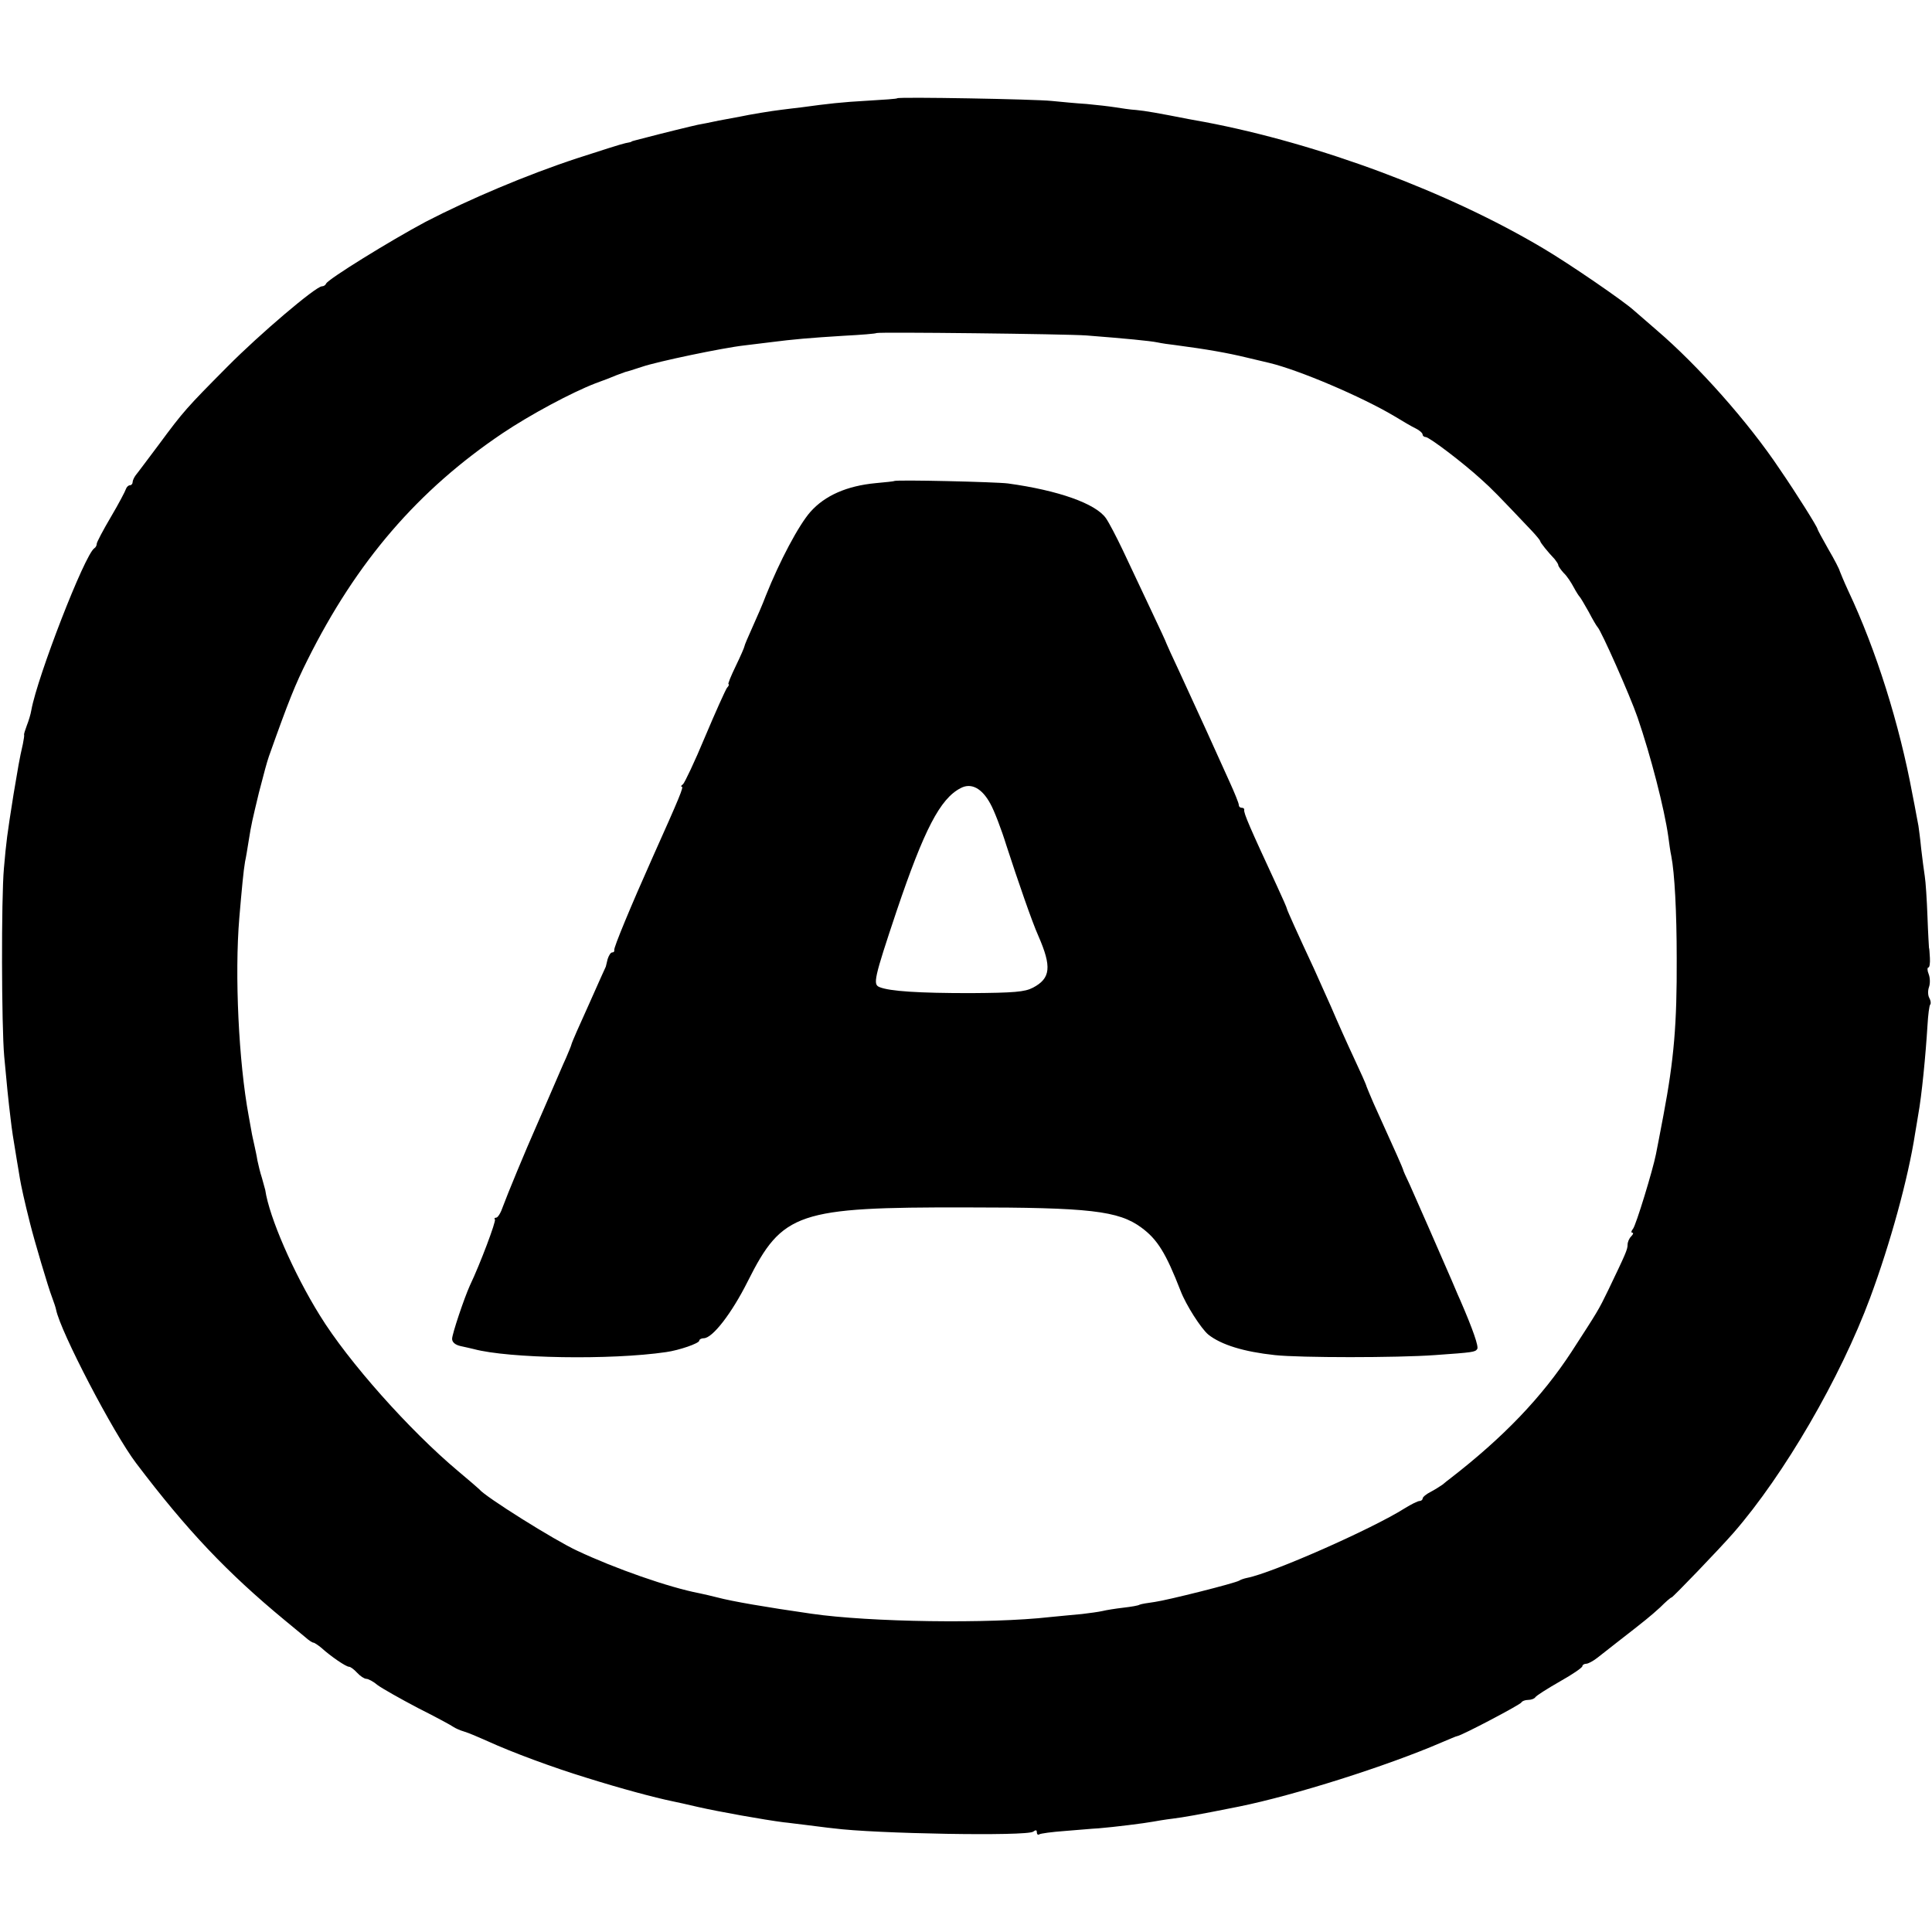
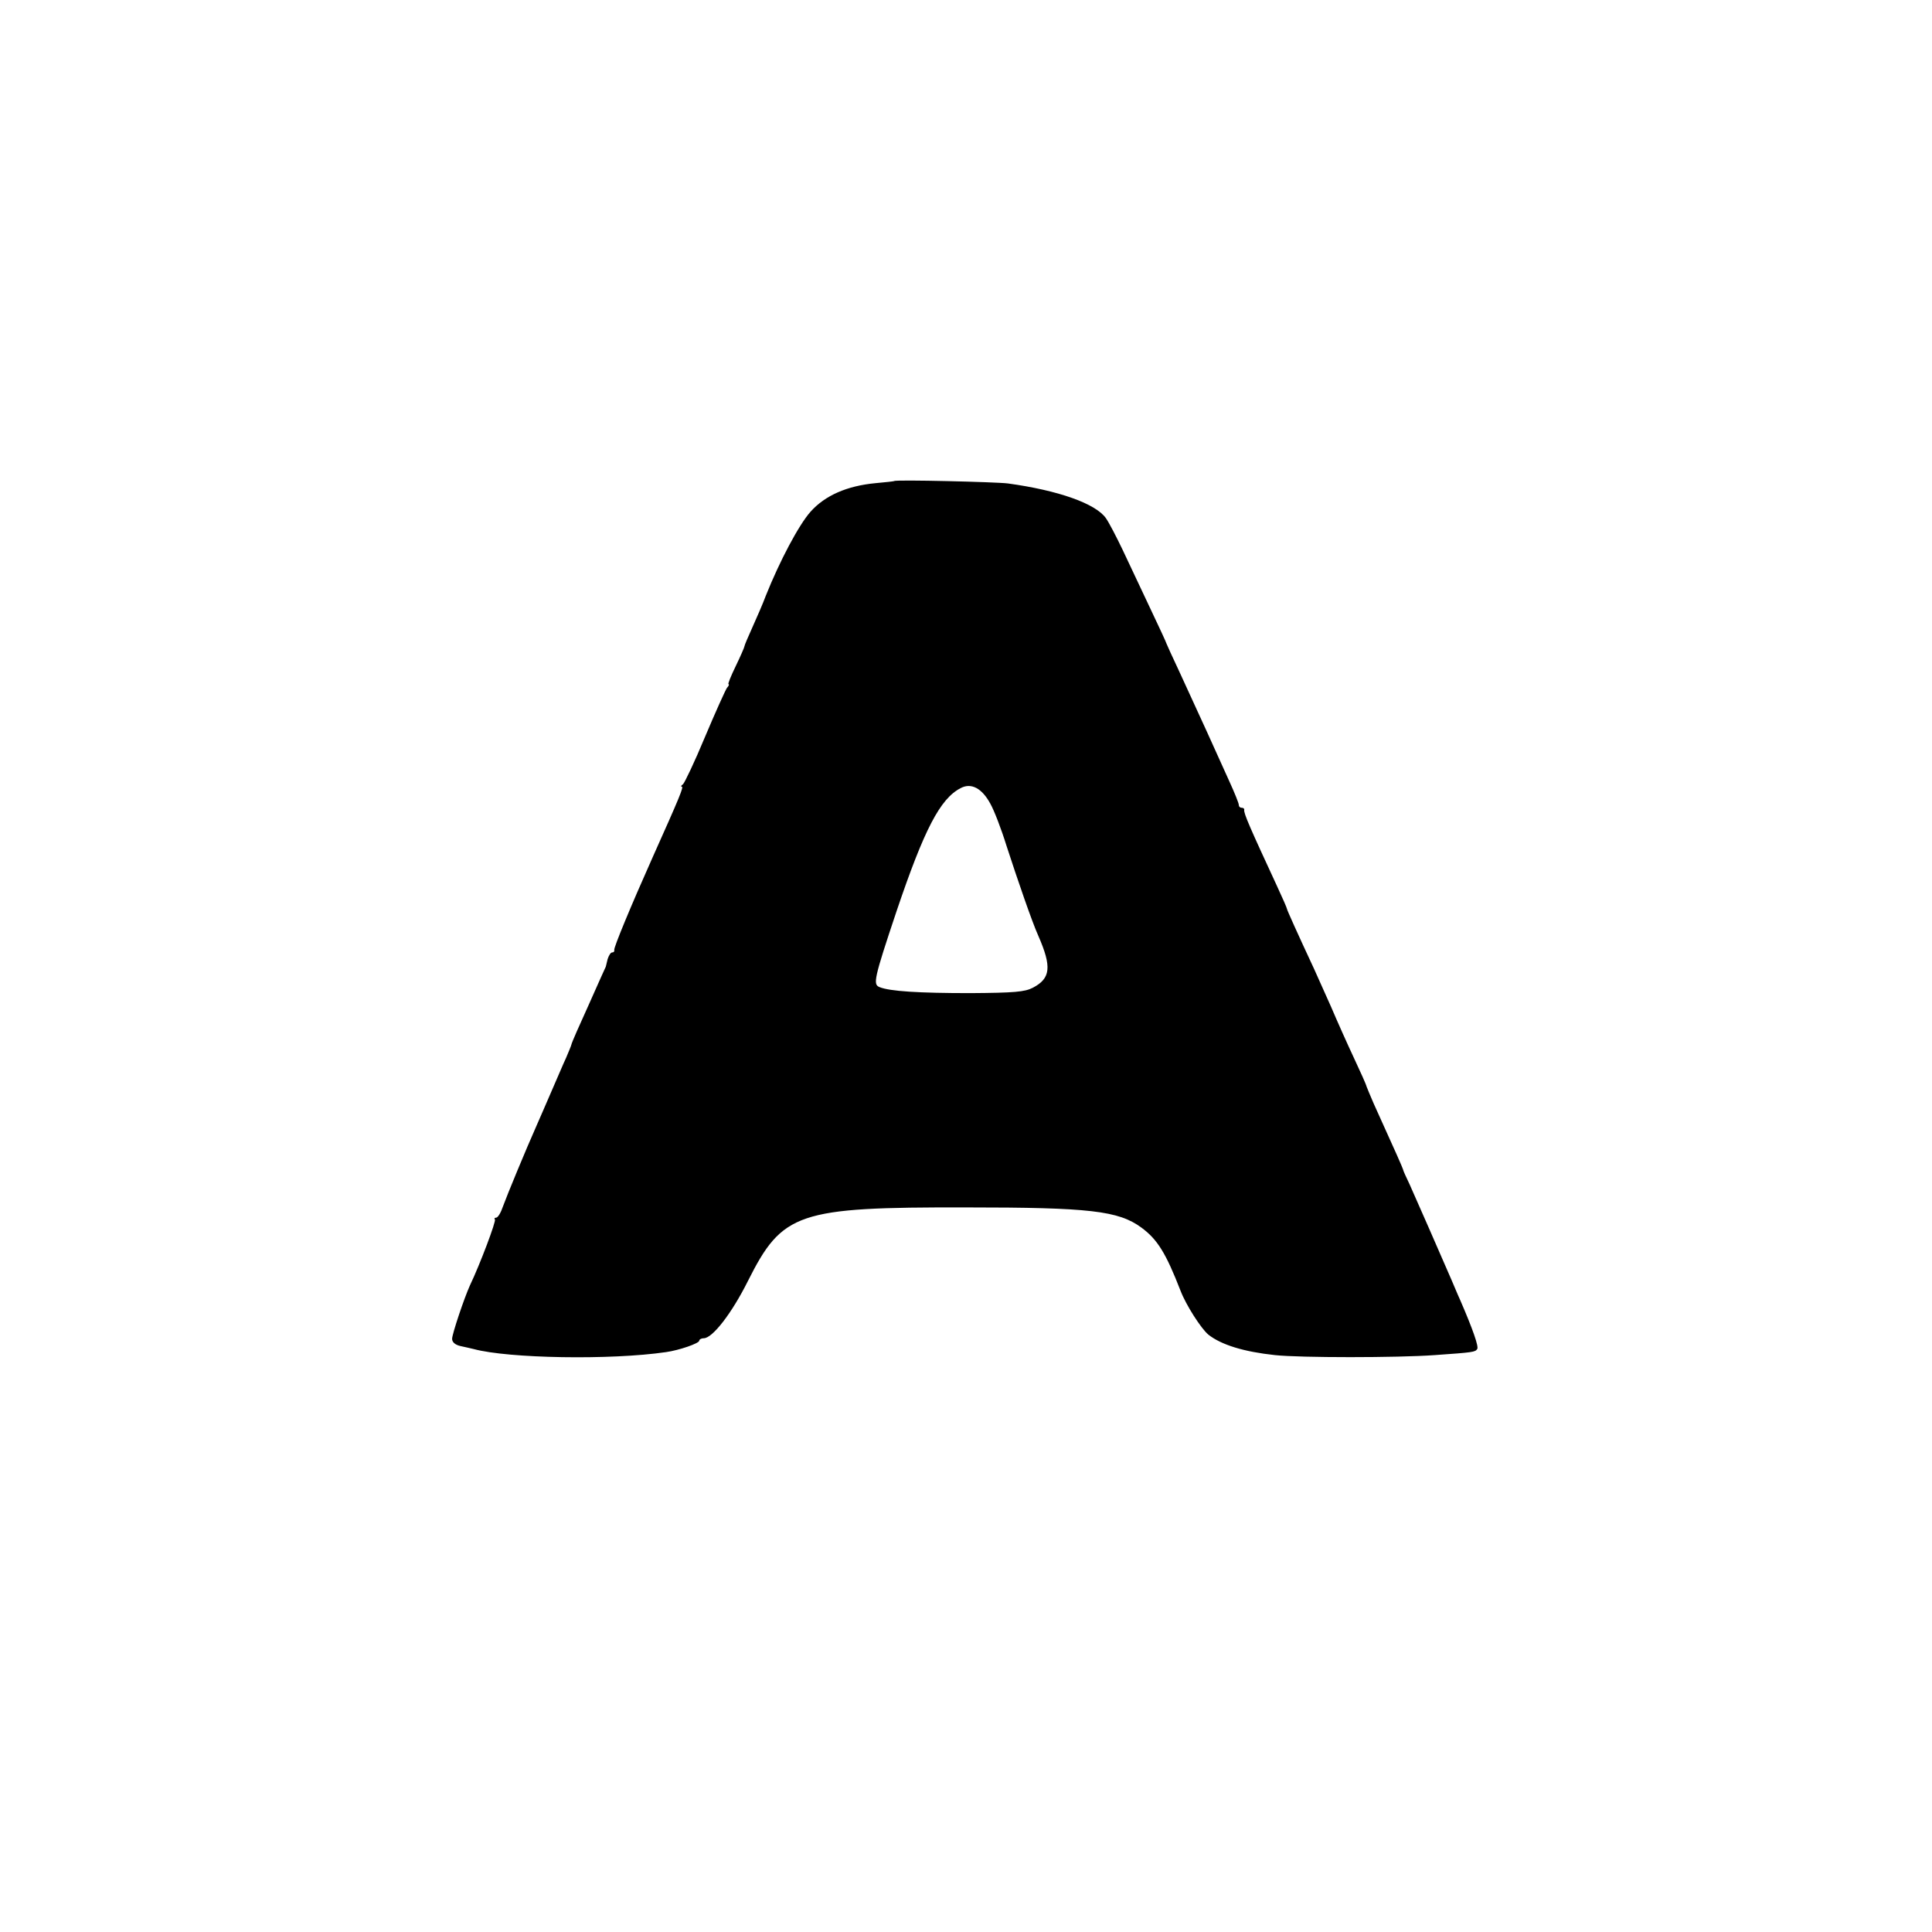
<svg xmlns="http://www.w3.org/2000/svg" version="1.0" width="641pt" height="641pt" viewBox="0 0 641 641" preserveAspectRatio="xMidYMid meet">
  <g transform="translate(0,641) scale(0.1,-0.1)" fill="#000000" stroke="none">
-     <path d="M2977 6084 c-1 -2 -45 -5 -97 -8 -89 -5 -132 -10 -220 -22 -19 -2 -49 -6 -66 -8 -34 -4 -107 -16 -139 -23 -11 -2 -42 -8 -70 -13 -27 -6 -59 -12 -70 -14 -19 -4 -125 -30 -170 -42 -11 -3 -27 -7 -35 -9 -8 -2 -15 -4 -15 -5 0 -1 -9 -3 -20 -5 -11 -2 -83 -25 -160 -50 -170 -56 -358 -136 -503 -211 -118 -63 -325 -191 -330 -205 -2 -5 -8 -9 -14 -9 -20 0 -206 -158 -313 -266 -136 -137 -146 -148 -228 -259 -37 -49 -71 -95 -77 -102 -5 -7 -10 -17 -10 -23 0 -5 -4 -10 -9 -10 -5 0 -11 -6 -13 -12 -2 -7 -24 -49 -50 -93 -26 -44 -47 -84 -47 -89 0 -5 -3 -12 -8 -15 -32 -21 -189 -426 -209 -537 -2 -13 -9 -36 -15 -51 -6 -16 -10 -29 -9 -31 1 -1 -1 -15 -4 -30 -12 -52 -16 -78 -31 -167 -22 -139 -24 -155 -32 -246 -9 -100 -8 -524 1 -624 8 -89 14 -148 21 -205 5 -43 8 -62 21 -140 3 -19 8 -46 10 -60 4 -24 15 -75 34 -150 14 -56 60 -212 73 -245 6 -16 12 -34 13 -40 14 -72 190 -410 266 -510 169 -223 301 -362 492 -520 27 -22 58 -48 69 -57 11 -10 23 -18 27 -18 3 0 15 -8 26 -17 32 -29 82 -63 92 -63 5 0 17 -9 27 -20 10 -11 24 -20 30 -20 7 0 24 -9 38 -21 15 -11 75 -45 134 -76 60 -30 113 -59 118 -63 6 -4 21 -11 35 -15 14 -4 49 -19 78 -32 81 -37 216 -87 327 -121 118 -37 227 -66 285 -78 14 -3 52 -11 85 -19 70 -16 222 -43 285 -51 13 -1 47 -6 75 -9 27 -3 68 -9 90 -11 135 -18 643 -27 663 -11 8 6 12 6 12 -2 0 -7 4 -10 8 -7 5 3 42 8 83 11 41 3 92 8 114 9 50 4 154 17 180 22 11 2 40 7 65 10 39 5 80 12 220 40 183 37 490 134 673 213 26 11 49 21 52 21 15 2 211 105 213 112 2 4 12 8 22 8 10 0 21 4 24 9 3 5 39 28 81 52 41 23 75 46 75 51 0 4 6 8 13 8 6 0 23 9 37 20 14 11 43 34 65 51 94 73 110 86 143 116 18 18 35 33 38 33 4 0 158 160 206 215 167 192 354 513 453 780 66 178 126 395 149 545 3 19 8 46 10 60 12 65 25 200 31 298 2 35 6 66 9 69 3 3 2 13 -3 22 -5 9 -5 25 -1 36 4 11 4 30 -1 43 -5 12 -5 22 -1 22 4 0 6 15 5 32 -1 18 -2 33 -3 33 0 0 -3 46 -5 103 -2 56 -6 117 -9 135 -3 18 -8 59 -12 92 -3 33 -8 67 -9 75 -2 8 -10 56 -20 105 -43 232 -120 478 -213 675 -14 30 -26 60 -28 65 -1 6 -18 39 -38 73 -20 35 -36 65 -36 67 0 6 -68 115 -125 198 -104 156 -272 345 -409 462 -32 28 -66 57 -75 65 -31 29 -216 156 -301 206 -314 187 -743 347 -1122 419 -16 3 -40 7 -55 10 -102 20 -142 27 -173 30 -19 1 -51 6 -70 9 -19 3 -62 8 -95 11 -33 2 -85 7 -115 10 -55 6 -508 14 -513 9z m628 -787 c128 -10 211 -18 235 -23 14 -3 41 -7 60 -9 106 -14 173 -26 235 -41 33 -8 67 -16 76 -18 100 -24 306 -112 414 -176 28 -17 60 -36 73 -42 12 -6 22 -15 22 -20 0 -4 5 -8 10 -8 12 0 125 -86 184 -140 35 -31 60 -57 169 -172 15 -16 27 -31 27 -33 0 -5 26 -37 48 -60 6 -8 12 -16 12 -20 0 -3 8 -15 18 -26 11 -10 25 -32 33 -47 8 -15 17 -29 20 -32 3 -3 16 -25 30 -50 13 -25 26 -47 29 -50 12 -11 109 -230 133 -300 44 -128 89 -303 102 -395 3 -23 7 -52 10 -65 11 -56 18 -185 18 -340 1 -217 -9 -335 -44 -520 -11 -58 -22 -116 -25 -130 -10 -51 -66 -235 -76 -247 -6 -7 -7 -13 -2 -13 4 0 3 -5 -4 -12 -7 -7 -12 -19 -12 -28 0 -16 -7 -31 -64 -150 -33 -68 -34 -69 -122 -205 -98 -150 -225 -283 -402 -420 -7 -5 -18 -14 -25 -20 -7 -5 -24 -16 -39 -24 -16 -8 -28 -18 -28 -23 0 -4 -5 -8 -10 -8 -6 0 -28 -11 -49 -24 -109 -69 -440 -215 -523 -231 -10 -2 -22 -6 -26 -9 -15 -9 -238 -65 -281 -71 -23 -3 -46 -7 -50 -9 -4 -3 -28 -7 -54 -10 -26 -3 -57 -8 -69 -11 -13 -3 -43 -7 -68 -10 -25 -2 -72 -7 -105 -10 -202 -23 -601 -17 -793 11 -153 22 -263 41 -312 54 -19 5 -46 11 -60 14 -100 19 -280 82 -405 141 -74 34 -307 180 -325 204 -3 3 -34 30 -70 60 -161 135 -365 364 -459 517 -87 140 -168 326 -181 416 -1 4 -6 22 -11 40 -6 18 -12 44 -15 58 -2 14 -7 36 -10 50 -3 14 -8 35 -10 48 -2 12 -6 34 -9 50 -33 178 -47 467 -31 657 8 94 14 158 19 186 3 13 8 44 12 69 9 57 12 68 34 160 19 73 25 96 33 120 66 186 88 240 128 320 163 327 367 564 648 753 91 61 227 134 307 165 28 10 59 22 70 27 11 4 25 9 30 11 6 1 30 9 55 17 49 17 268 63 340 71 25 3 65 8 90 11 70 9 126 14 240 21 58 3 106 7 108 9 5 4 630 -3 697 -8z" />
-     <path d="M2967 4814 c-1 -1 -29 -4 -62 -7 -95 -9 -168 -41 -216 -95 -39 -44 -102 -163 -148 -278 -10 -27 -31 -75 -45 -106 -14 -31 -26 -59 -26 -62 0 -3 -13 -33 -29 -66 -16 -33 -27 -60 -24 -60 3 0 1 -6 -5 -12 -5 -7 -38 -80 -73 -163 -34 -82 -68 -153 -73 -157 -6 -4 -8 -8 -4 -8 7 0 -6 -32 -97 -235 -71 -159 -130 -301 -127 -307 1 -5 -2 -8 -7 -8 -5 0 -11 -10 -15 -22 -3 -13 -6 -24 -6 -25 -1 -1 -26 -58 -56 -125 -31 -68 -57 -127 -58 -133 -1 -5 -10 -26 -18 -45 -9 -19 -30 -69 -48 -110 -18 -41 -40 -93 -50 -115 -36 -81 -98 -231 -111 -267 -7 -21 -17 -38 -23 -38 -5 0 -7 -3 -4 -6 5 -4 -49 -148 -83 -219 -19 -42 -59 -161 -59 -177 0 -11 10 -20 28 -24 15 -3 35 -8 44 -10 115 -31 454 -37 638 -10 43 6 110 29 110 38 0 4 7 8 15 8 29 0 93 83 146 189 115 229 165 246 724 245 410 0 506 -11 582 -67 53 -39 81 -84 130 -210 18 -47 68 -125 92 -145 43 -34 118 -57 221 -68 83 -9 406 -9 530 0 128 9 134 10 141 20 6 7 -14 65 -57 164 -8 17 -20 47 -28 65 -32 74 -120 275 -139 317 -12 25 -22 47 -22 50 -3 9 -19 46 -98 220 -11 25 -21 50 -23 55 -1 6 -20 48 -42 95 -22 47 -56 123 -76 170 -21 47 -46 103 -56 125 -56 120 -90 196 -90 199 0 3 -15 37 -34 78 -89 192 -110 240 -108 251 1 4 -3 7 -8 7 -6 0 -10 4 -10 10 0 5 -14 40 -31 77 -17 38 -51 113 -76 168 -25 55 -65 142 -89 194 -24 51 -44 95 -44 96 0 2 -24 54 -54 117 -29 62 -70 149 -91 193 -21 44 -46 92 -56 106 -34 48 -157 92 -325 115 -38 5 -372 13 -377 8z m319 -1071 c12 -21 36 -83 53 -138 37 -114 86 -256 106 -300 45 -103 41 -141 -18 -172 -27 -14 -61 -17 -207 -18 -171 0 -268 6 -302 20 -22 9 -19 26 57 253 91 269 144 372 212 407 35 19 71 0 99 -52z" />
+     <path d="M2967 4814 c-1 -1 -29 -4 -62 -7 -95 -9 -168 -41 -216 -95 -39 -44 -102 -163 -148 -278 -10 -27 -31 -75 -45 -106 -14 -31 -26 -59 -26 -62 0 -3 -13 -33 -29 -66 -16 -33 -27 -60 -24 -60 3 0 1 -6 -5 -12 -5 -7 -38 -80 -73 -163 -34 -82 -68 -153 -73 -157 -6 -4 -8 -8 -4 -8 7 0 -6 -32 -97 -235 -71 -159 -130 -301 -127 -307 1 -5 -2 -8 -7 -8 -5 0 -11 -10 -15 -22 -3 -13 -6 -24 -6 -25 -1 -1 -26 -58 -56 -125 -31 -68 -57 -127 -58 -133 -1 -5 -10 -26 -18 -45 -9 -19 -30 -69 -48 -110 -18 -41 -40 -93 -50 -115 -36 -81 -98 -231 -111 -267 -7 -21 -17 -38 -23 -38 -5 0 -7 -3 -4 -6 5 -4 -49 -148 -83 -219 -19 -42 -59 -161 -59 -177 0 -11 10 -20 28 -24 15 -3 35 -8 44 -10 115 -31 454 -37 638 -10 43 6 110 29 110 38 0 4 7 8 15 8 29 0 93 83 146 189 115 229 165 246 724 245 410 0 506 -11 582 -67 53 -39 81 -84 130 -210 18 -47 68 -125 92 -145 43 -34 118 -57 221 -68 83 -9 406 -9 530 0 128 9 134 10 141 20 6 7 -14 65 -57 164 -8 17 -20 47 -28 65 -32 74 -120 275 -139 317 -12 25 -22 47 -22 50 -3 9 -19 46 -98 220 -11 25 -21 50 -23 55 -1 6 -20 48 -42 95 -22 47 -56 123 -76 170 -21 47 -46 103 -56 125 -56 120 -90 196 -90 199 0 3 -15 37 -34 78 -89 192 -110 240 -108 251 1 4 -3 7 -8 7 -6 0 -10 4 -10 10 0 5 -14 40 -31 77 -17 38 -51 113 -76 168 -25 55 -65 142 -89 194 -24 51 -44 95 -44 96 0 2 -24 54 -54 117 -29 62 -70 149 -91 193 -21 44 -46 92 -56 106 -34 48 -157 92 -325 115 -38 5 -372 13 -377 8z m319 -1071 c12 -21 36 -83 53 -138 37 -114 86 -256 106 -300 45 -103 41 -141 -18 -172 -27 -14 -61 -17 -207 -18 -171 0 -268 6 -302 20 -22 9 -19 26 57 253 91 269 144 372 212 407 35 19 71 0 99 -52" />
  </g>
</svg>